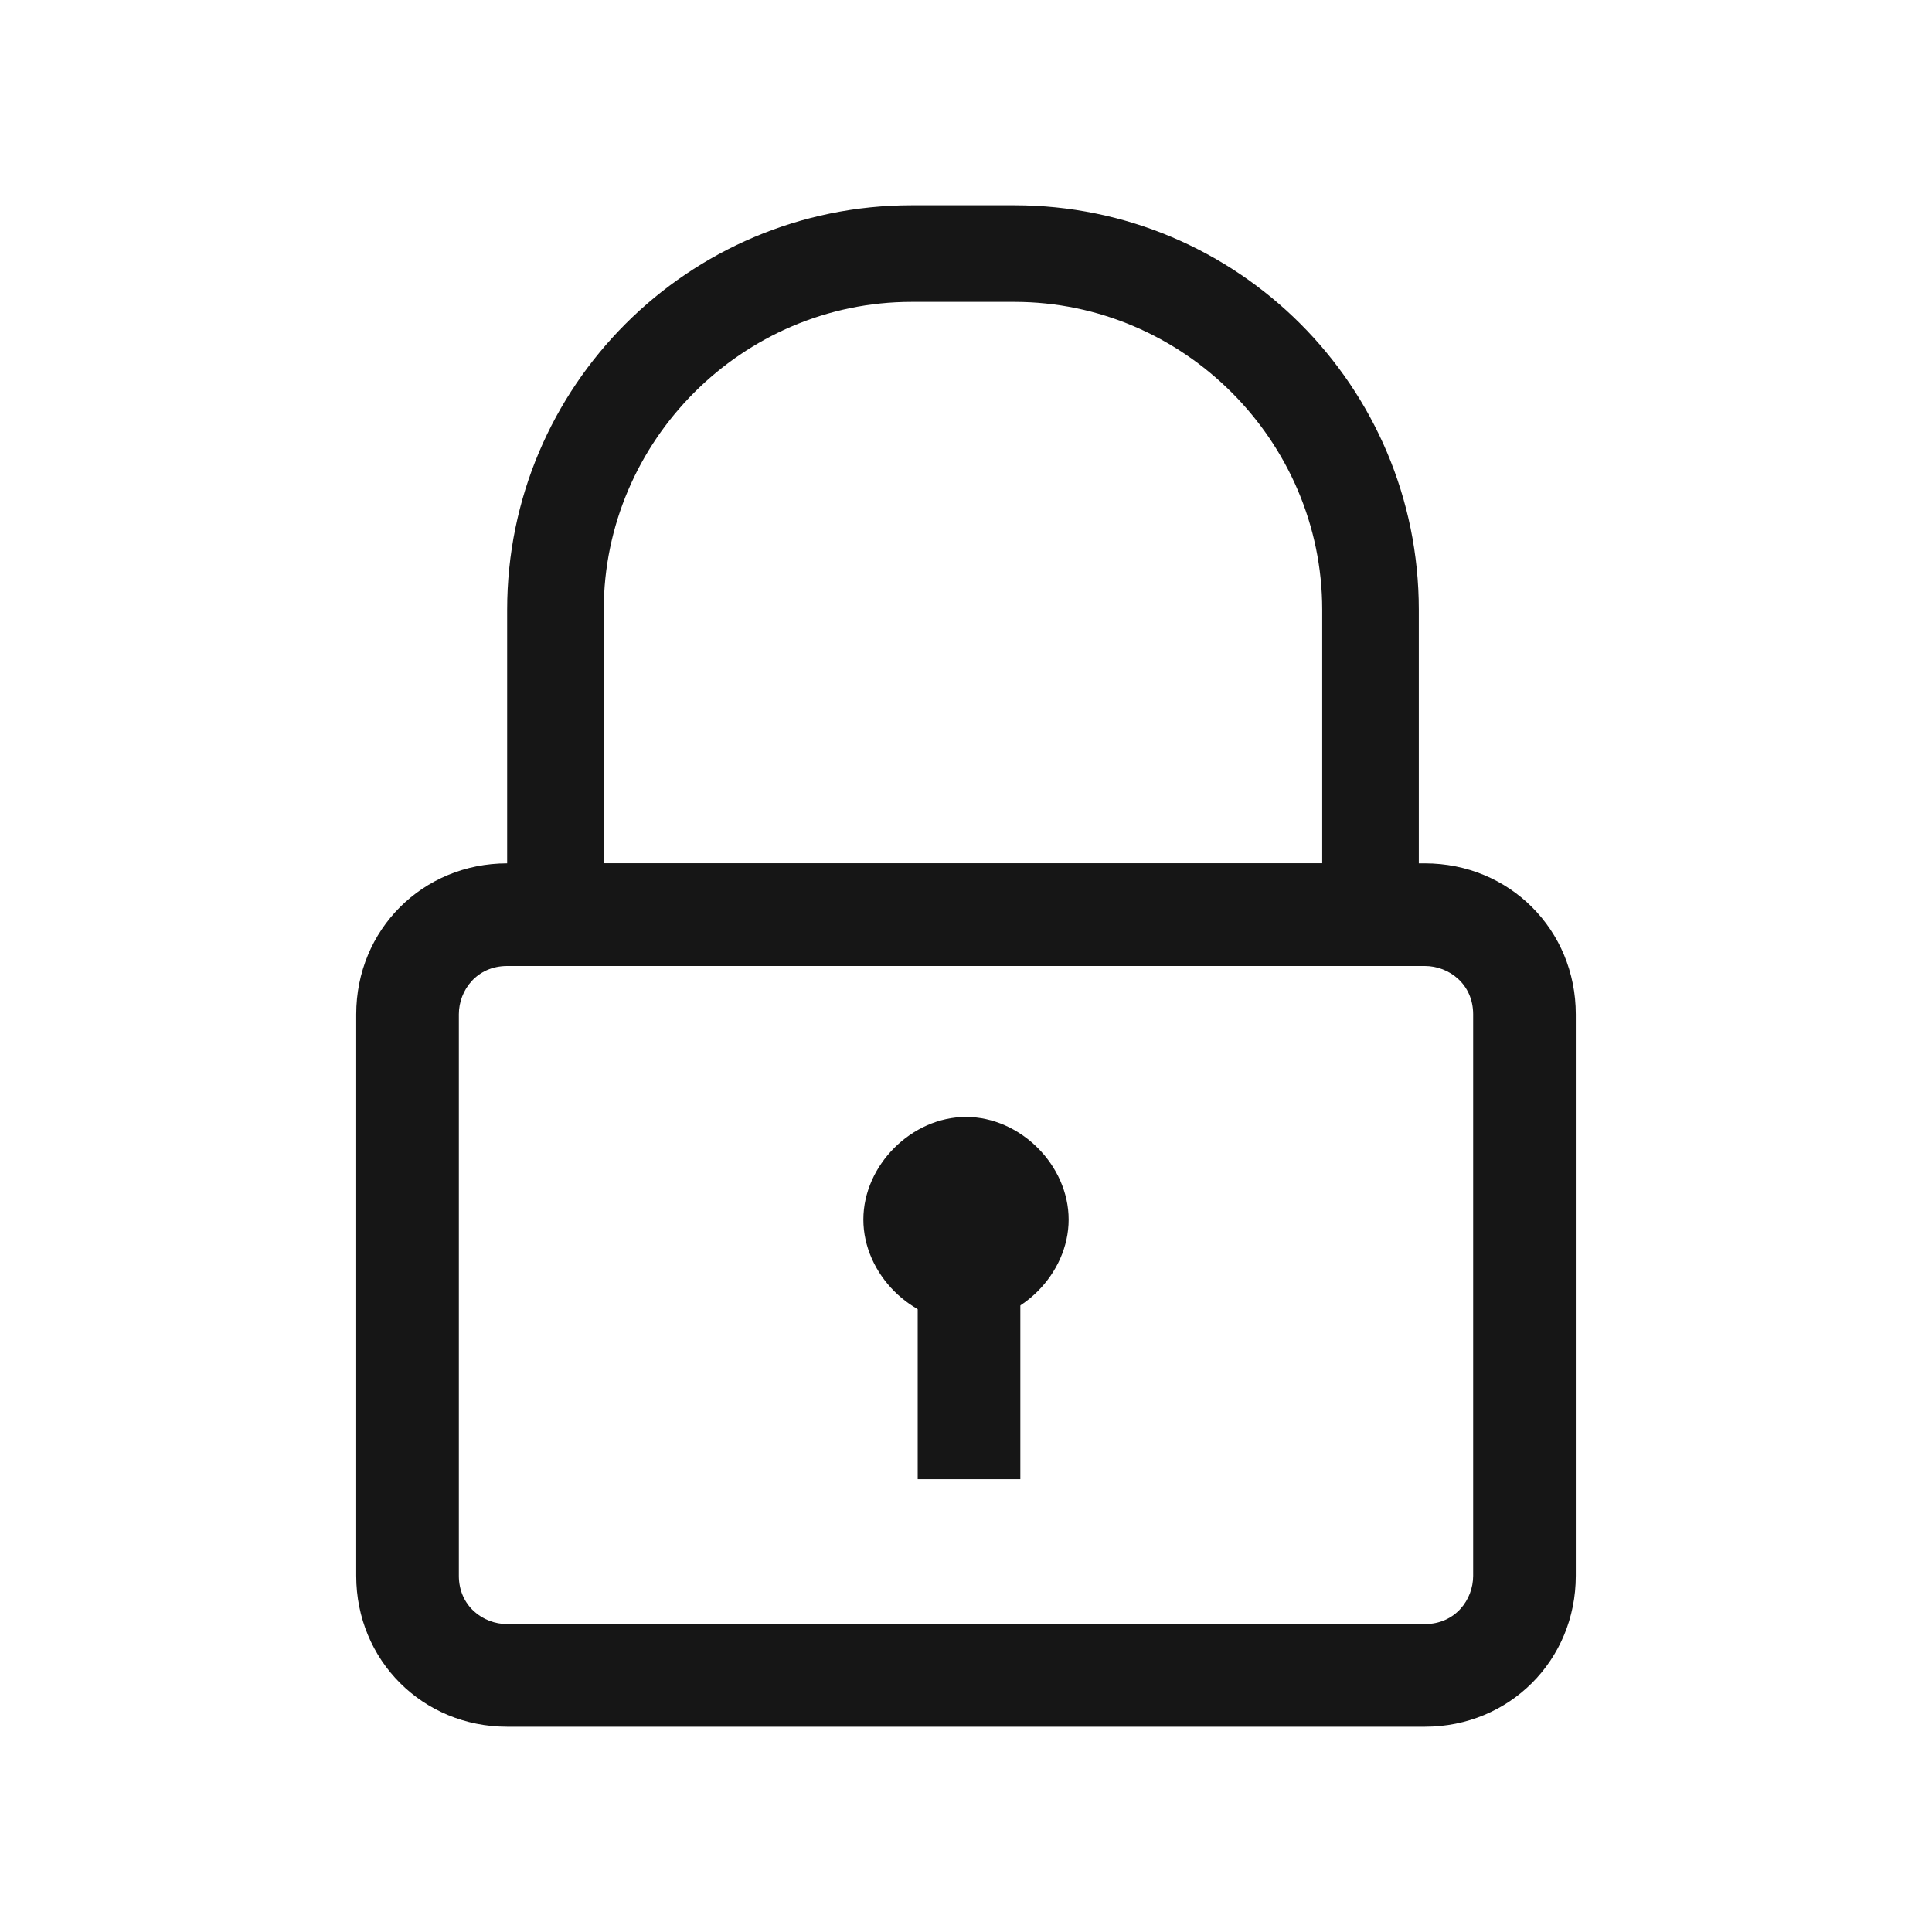
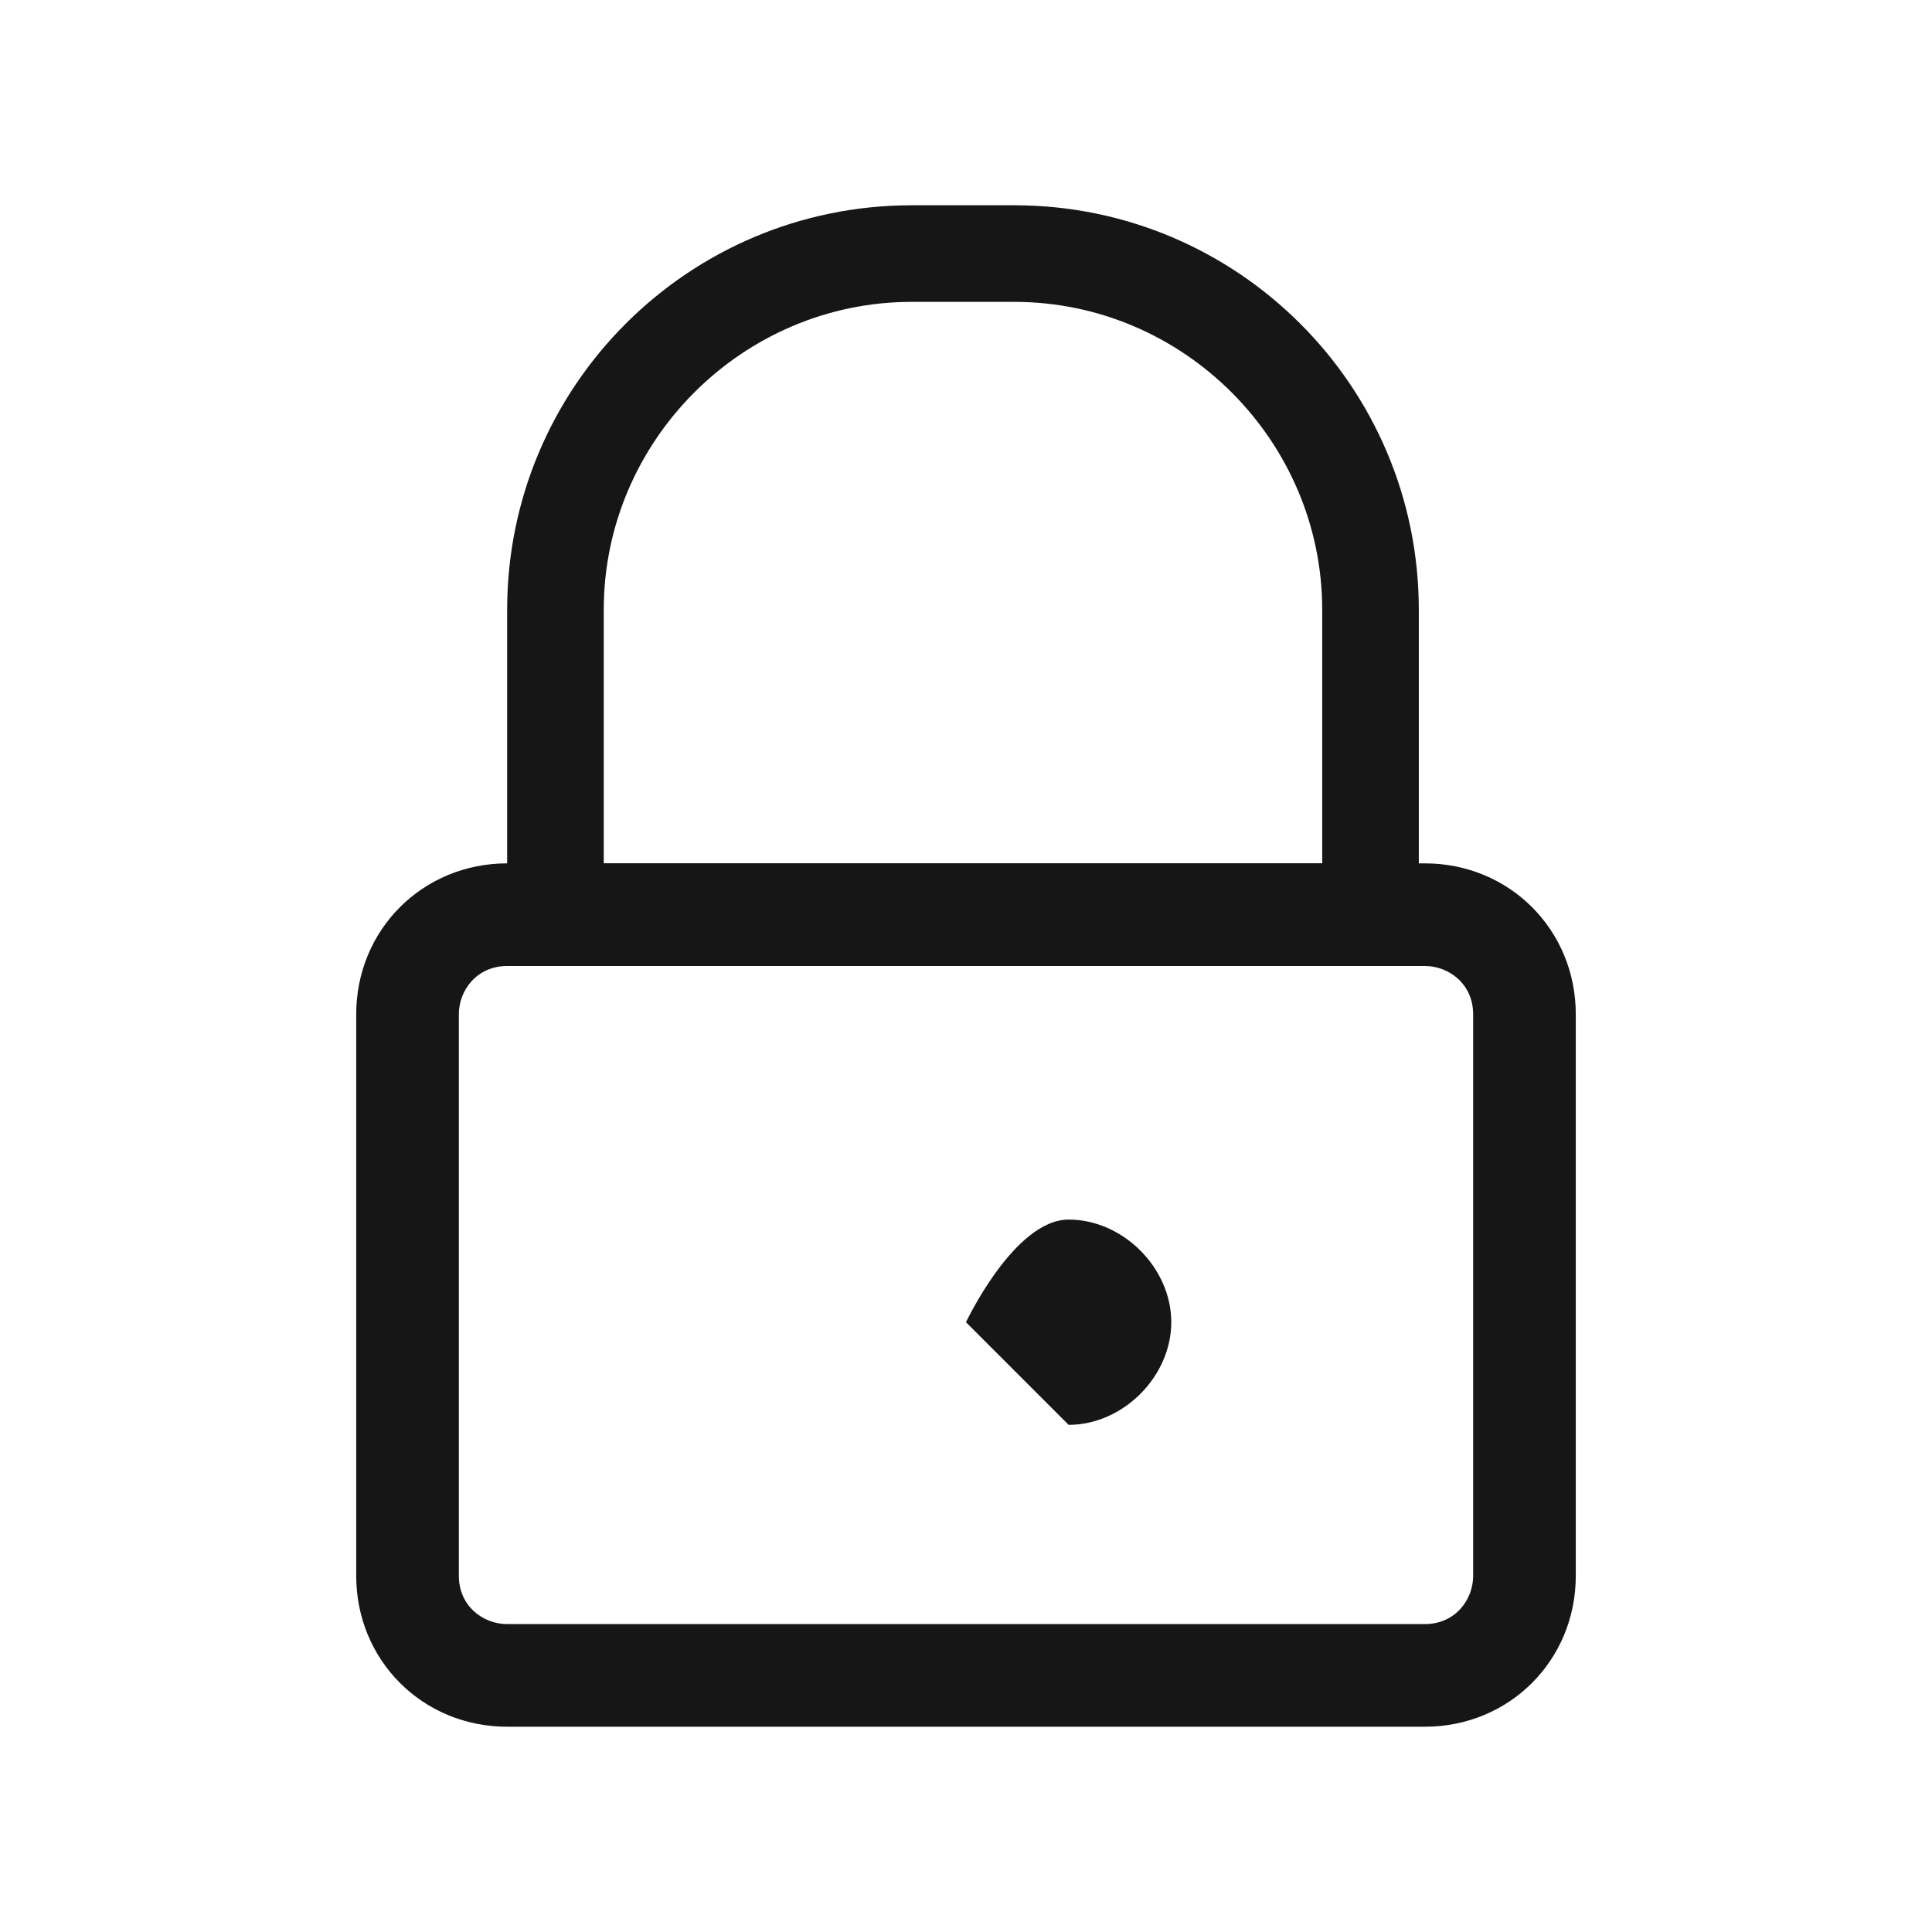
<svg xmlns="http://www.w3.org/2000/svg" version="1.1" viewBox="0 0 32 32">
  <defs>
    <style>
      .cls-1 {
        fill: #161616;
      }
    </style>
  </defs>
  <g>
    <g id="Camada_1">
      <g id="Layer_13">
        <path class="cls-1" d="M23.6,28.6h-15.2c-1.4,0-2.5-1.1-2.5-2.5v-9.3c0-1.4,1.1-2.5,2.5-2.5h15.2c1.4,0,2.5,1.1,2.5,2.5v9.3c0,1.4-1.1,2.5-2.5,2.5ZM8.4,16c-.5,0-.8.4-.8.8v9.3c0,.5.4.8.8.8h15.2c.5,0,.8-.4.8-.8v-9.3c0-.5-.4-.8-.8-.8h-15.2Z" />
        <path class="cls-1" d="M22.7,16h-13.5c-.5,0-.8-.4-.8-.8v-5.1c0-3.7,3-6.7,6.7-6.7h1.7c3.7,0,6.7,3,6.7,6.7v5.1c0,.5-.4.8-.8.8ZM10.1,14.3h11.8v-4.2c0-2.8-2.3-5.1-5.1-5.1h-1.7c-2.8,0-5.1,2.3-5.1,5.1v4.2Z" />
-         <path class="cls-1" d="M16,21.9c-.9,0-1.7-.8-1.7-1.7s.8-1.7,1.7-1.7,1.7.8,1.7,1.7-.8,1.7-1.7,1.7Z" />
-         <rect class="cls-1" x="15.2" y="21.1" width="1.7" height="3.4" />
+         <path class="cls-1" d="M16,21.9s.8-1.7,1.7-1.7,1.7.8,1.7,1.7-.8,1.7-1.7,1.7Z" />
      </g>
    </g>
  </g>
</svg>